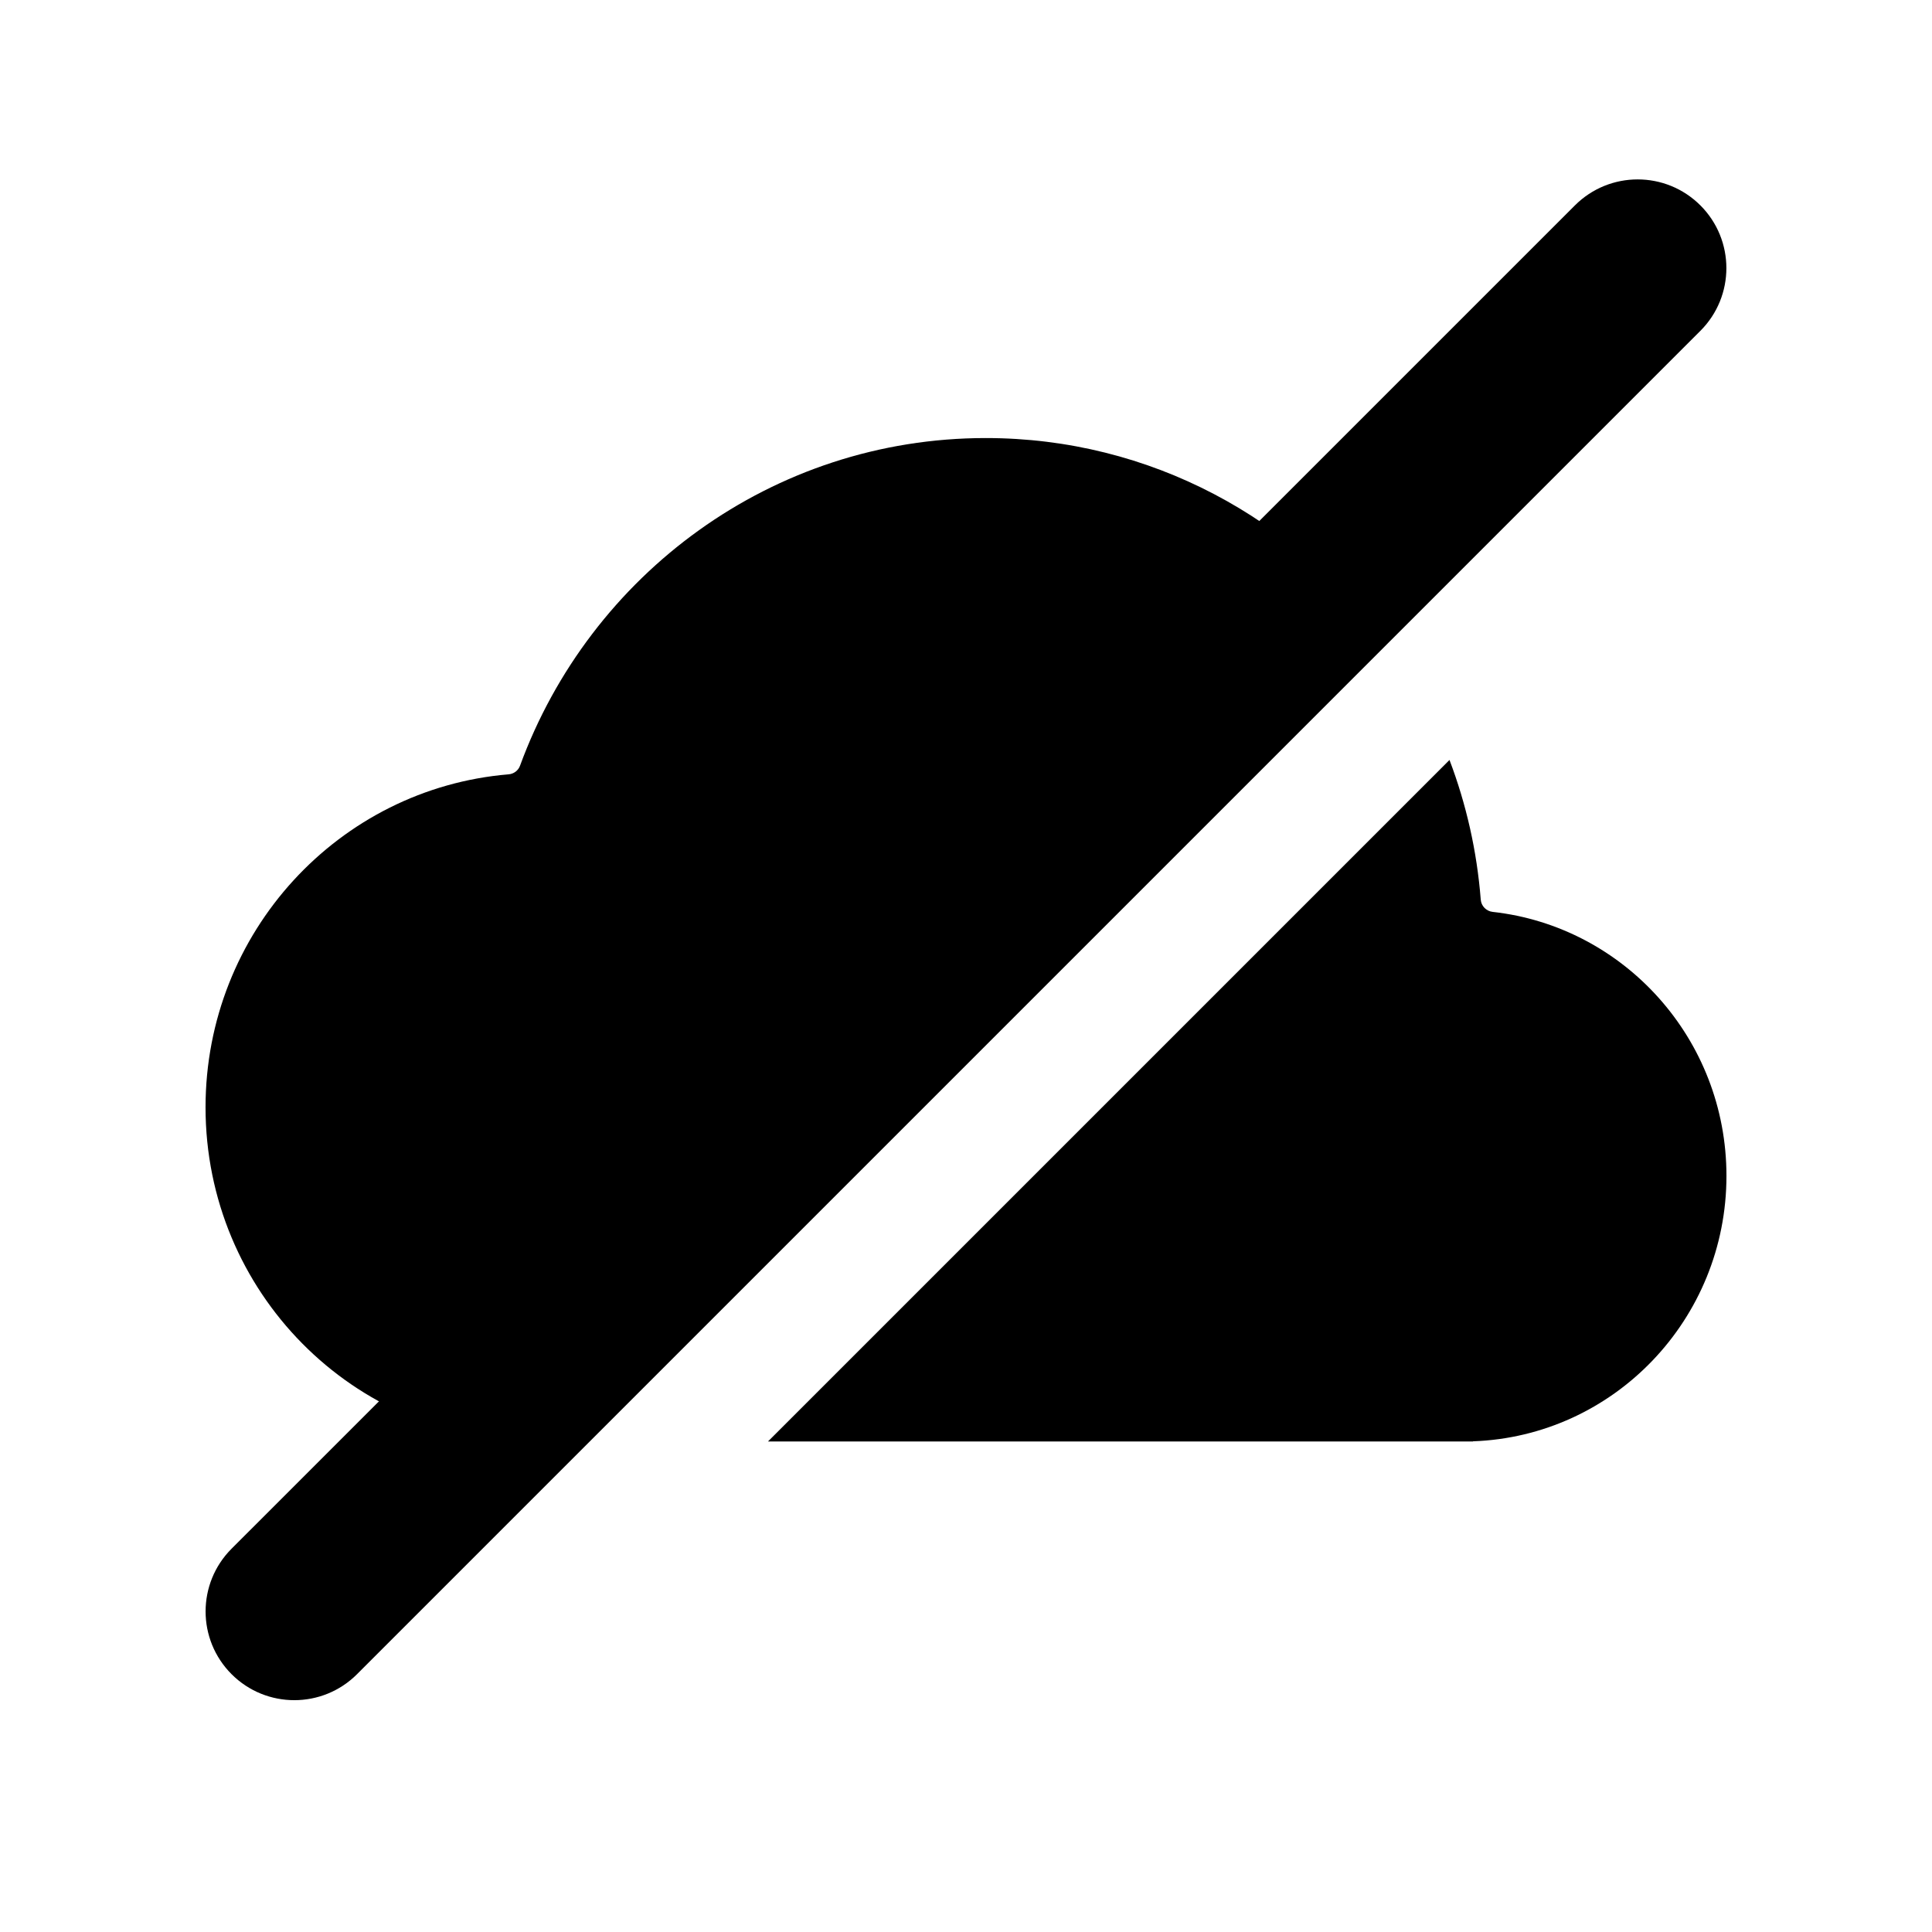
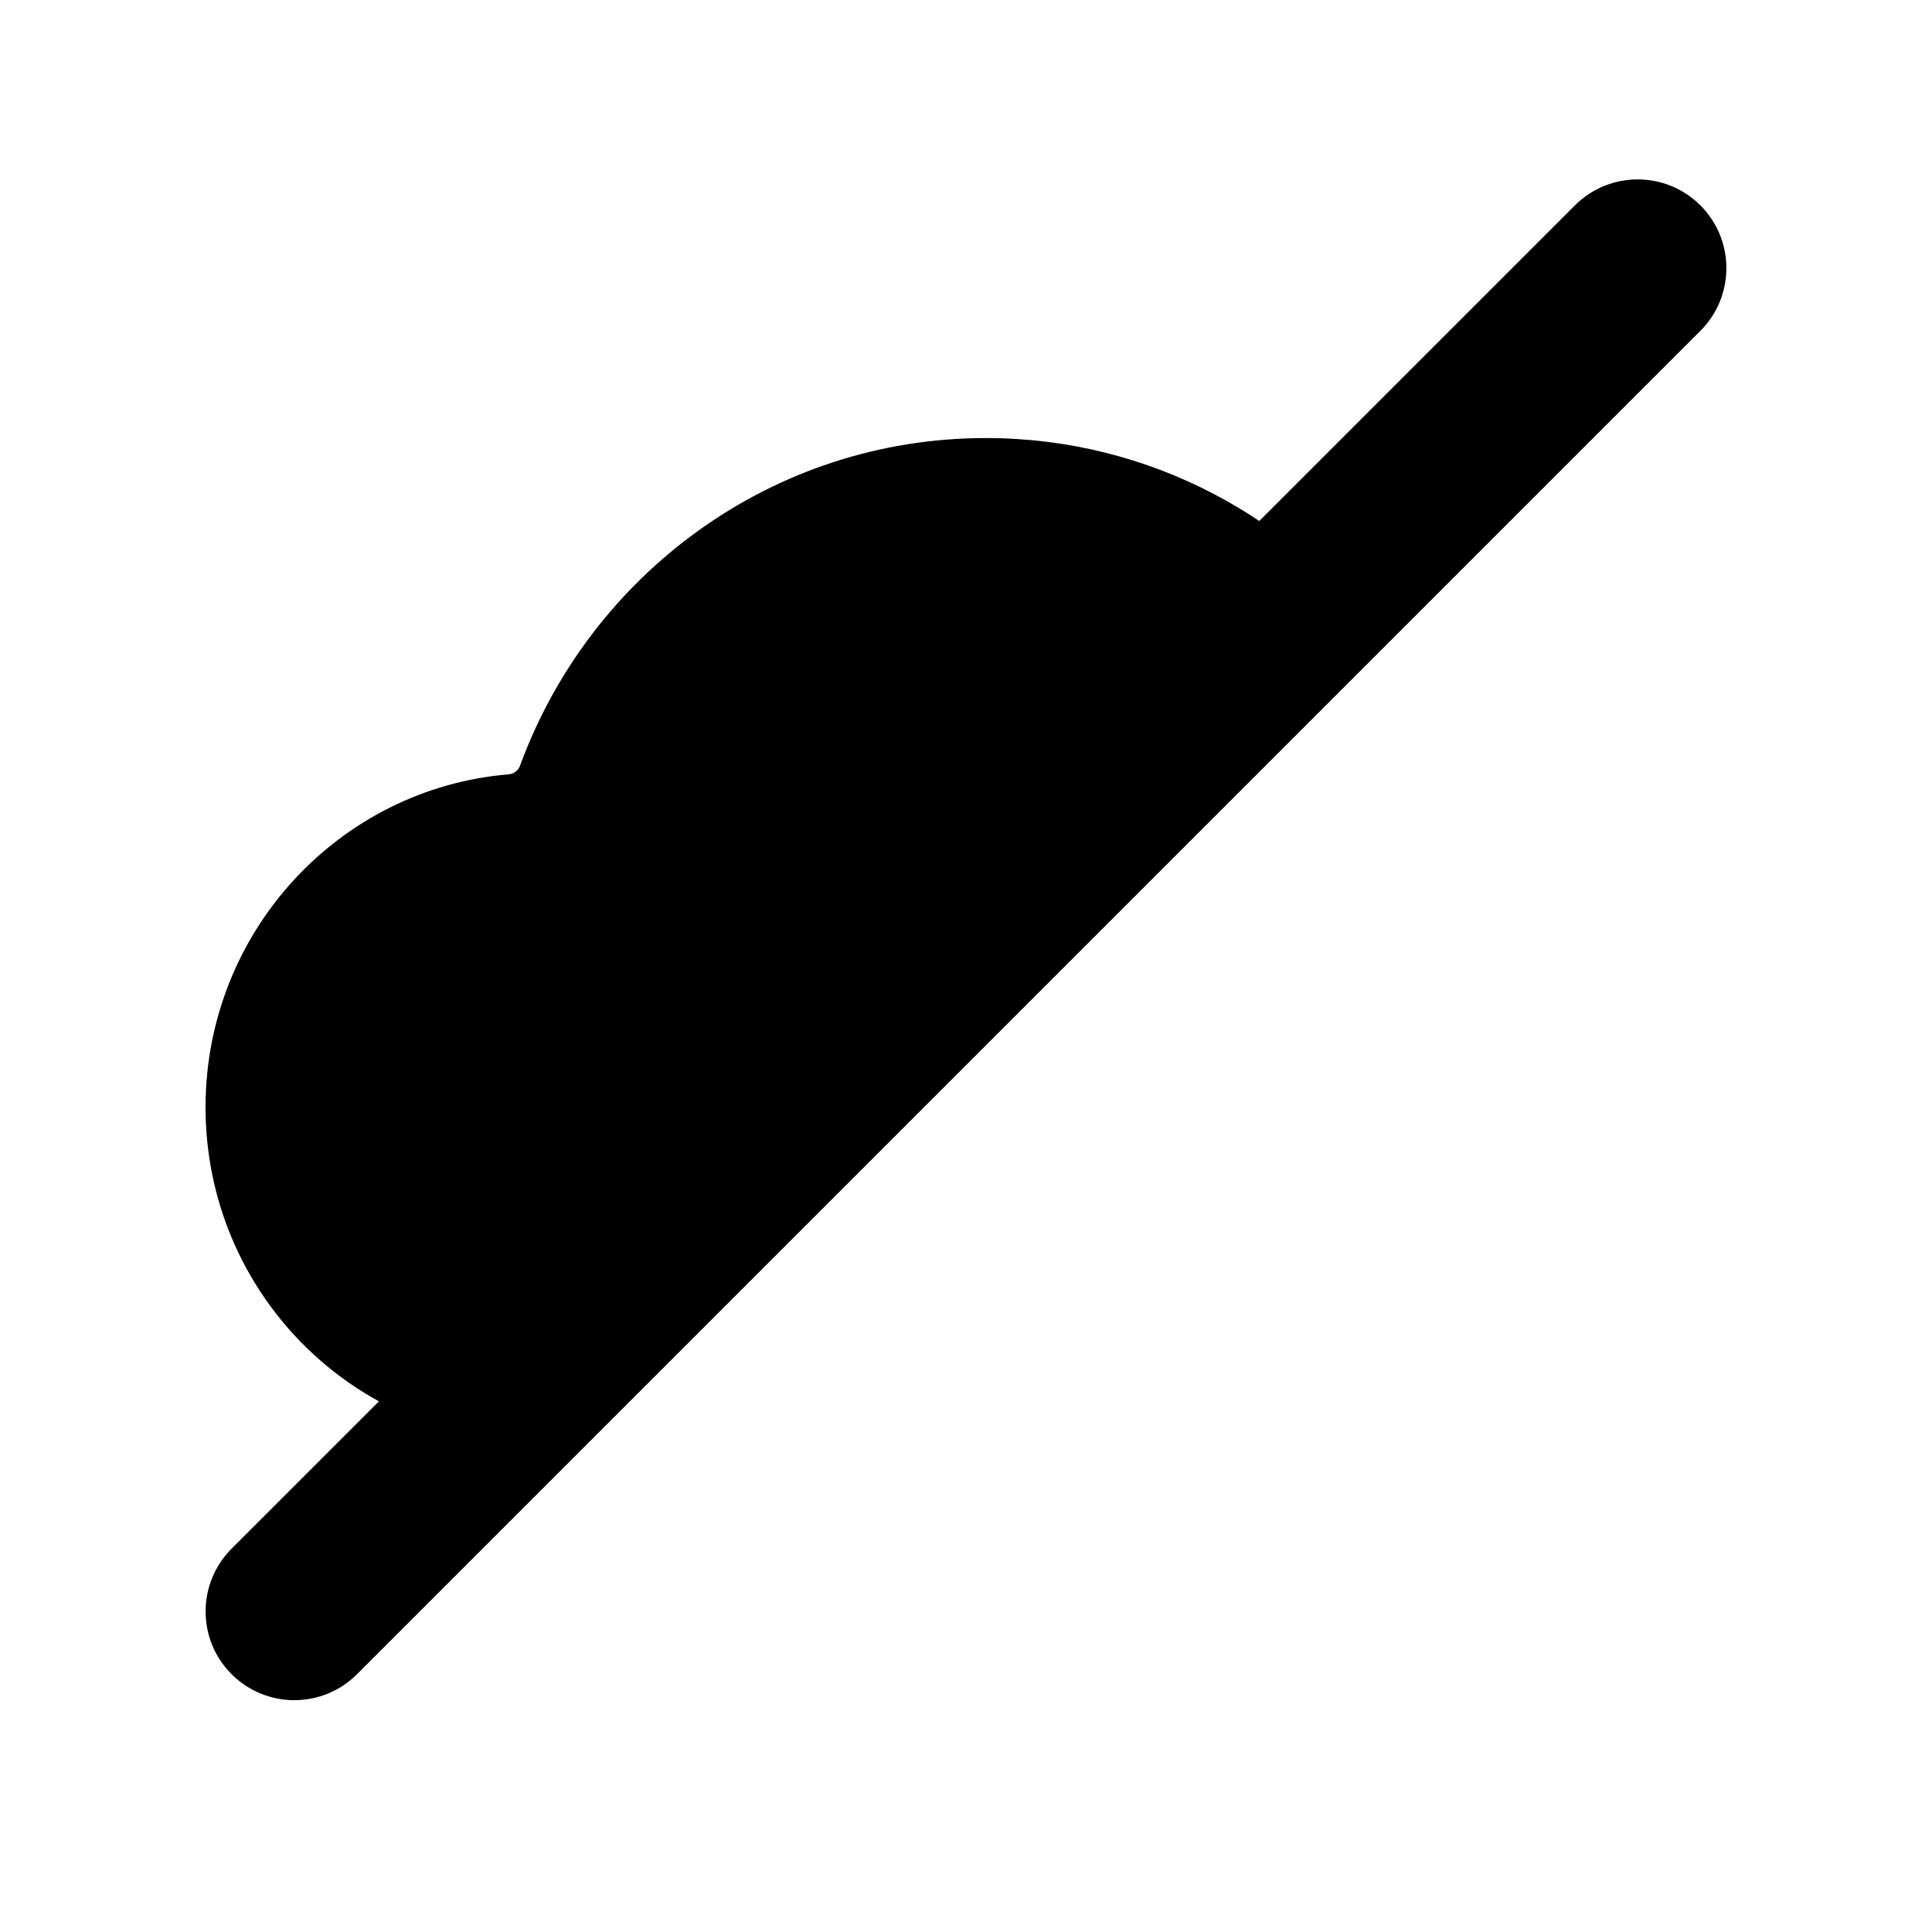
<svg xmlns="http://www.w3.org/2000/svg" fill="#000000" width="800px" height="800px" version="1.1" viewBox="144 144 512 512">
  <g>
    <path d="m511.46 314.56c-23.938-33.027-62.598-54.473-106.21-54.473-56.617 0-104.88 36.141-123.44 86.84-0.469 1.277-1.648 2.164-3.004 2.277-44.984 3.742-80.336 41.824-80.336 88.25 0 48.84 39.129 88.449 87.438 88.551h14.105z" />
-     <path d="m347.52 526.01 180.61-180.61c4.422 11.641 7.269 24.074 8.285 37.027 0.129 1.688 1.473 3.043 3.152 3.231 34.848 3.871 61.961 33.715 61.961 69.961 0 38.035-29.855 69.027-67.176 70.344v0.043z" />
    <path d="m594.62 198.43c-9.18-9.18-24.066-9.18-33.25 0l-356 355.99c-9.18 9.184-9.18 24.07 0 33.254 9.184 9.184 24.07 9.184 33.25 0l356-356c9.184-9.184 9.184-24.066 0-33.25z" fill-rule="evenodd" />
  </g>
</svg>